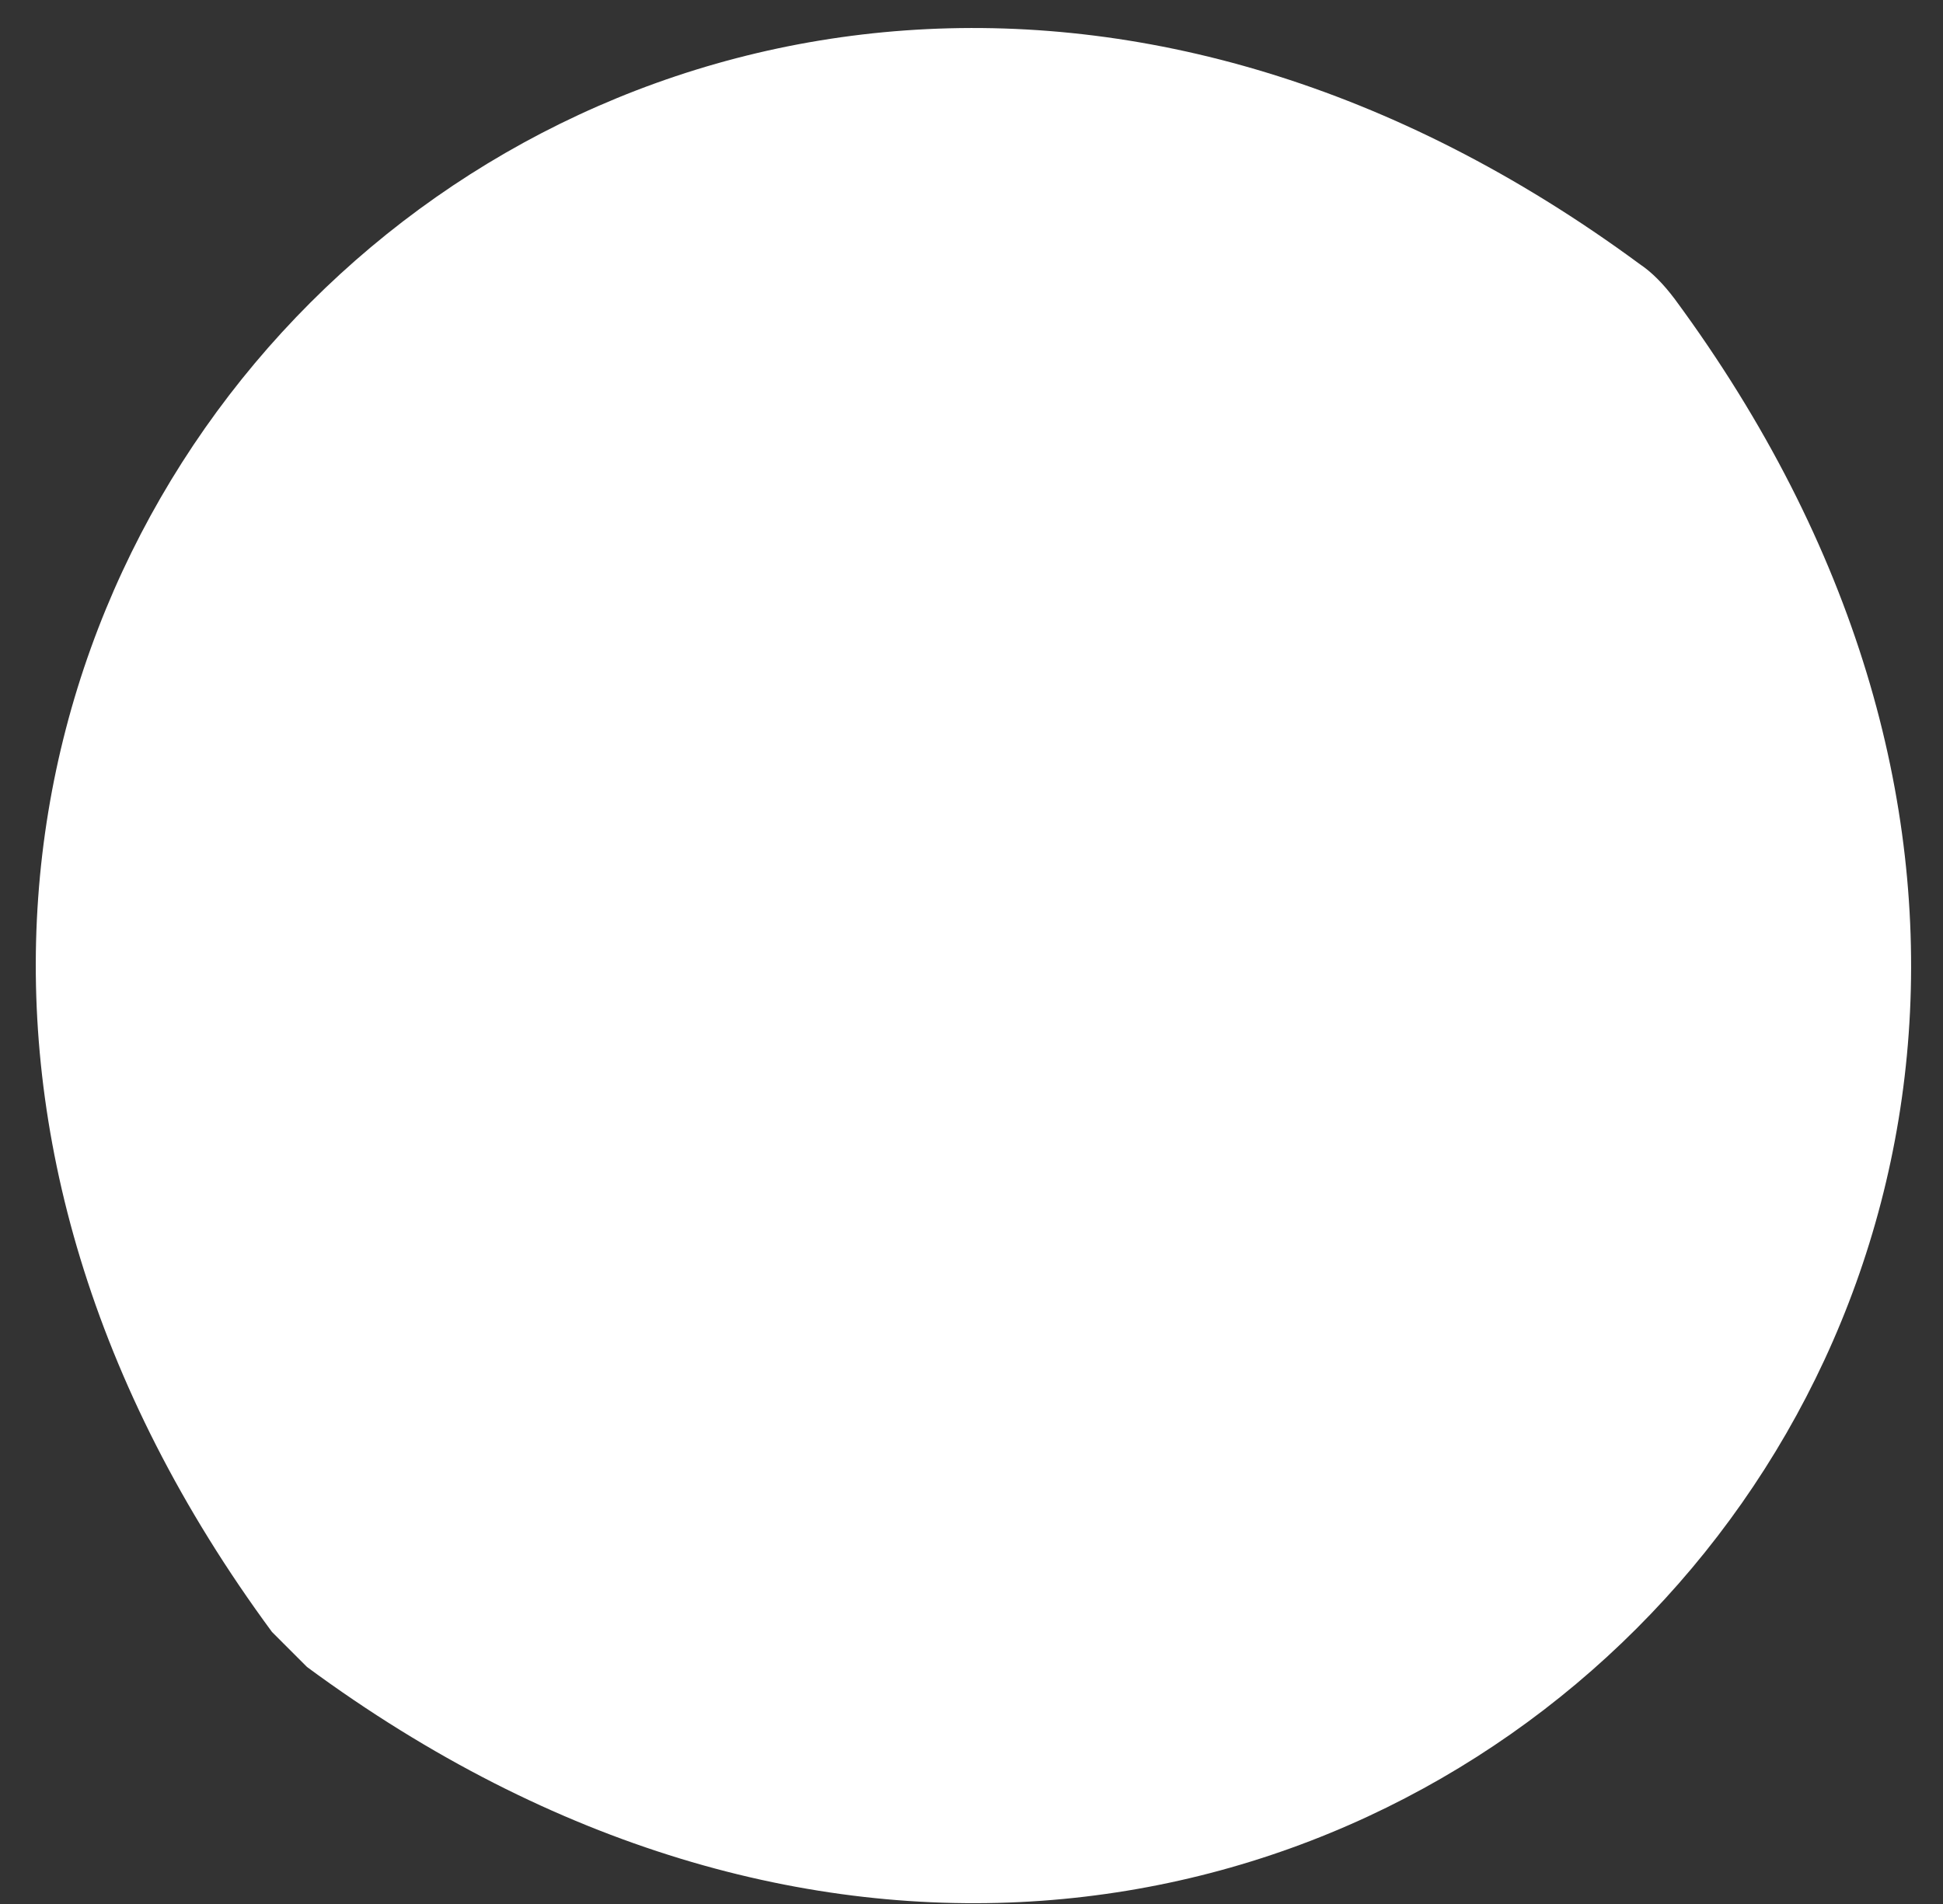
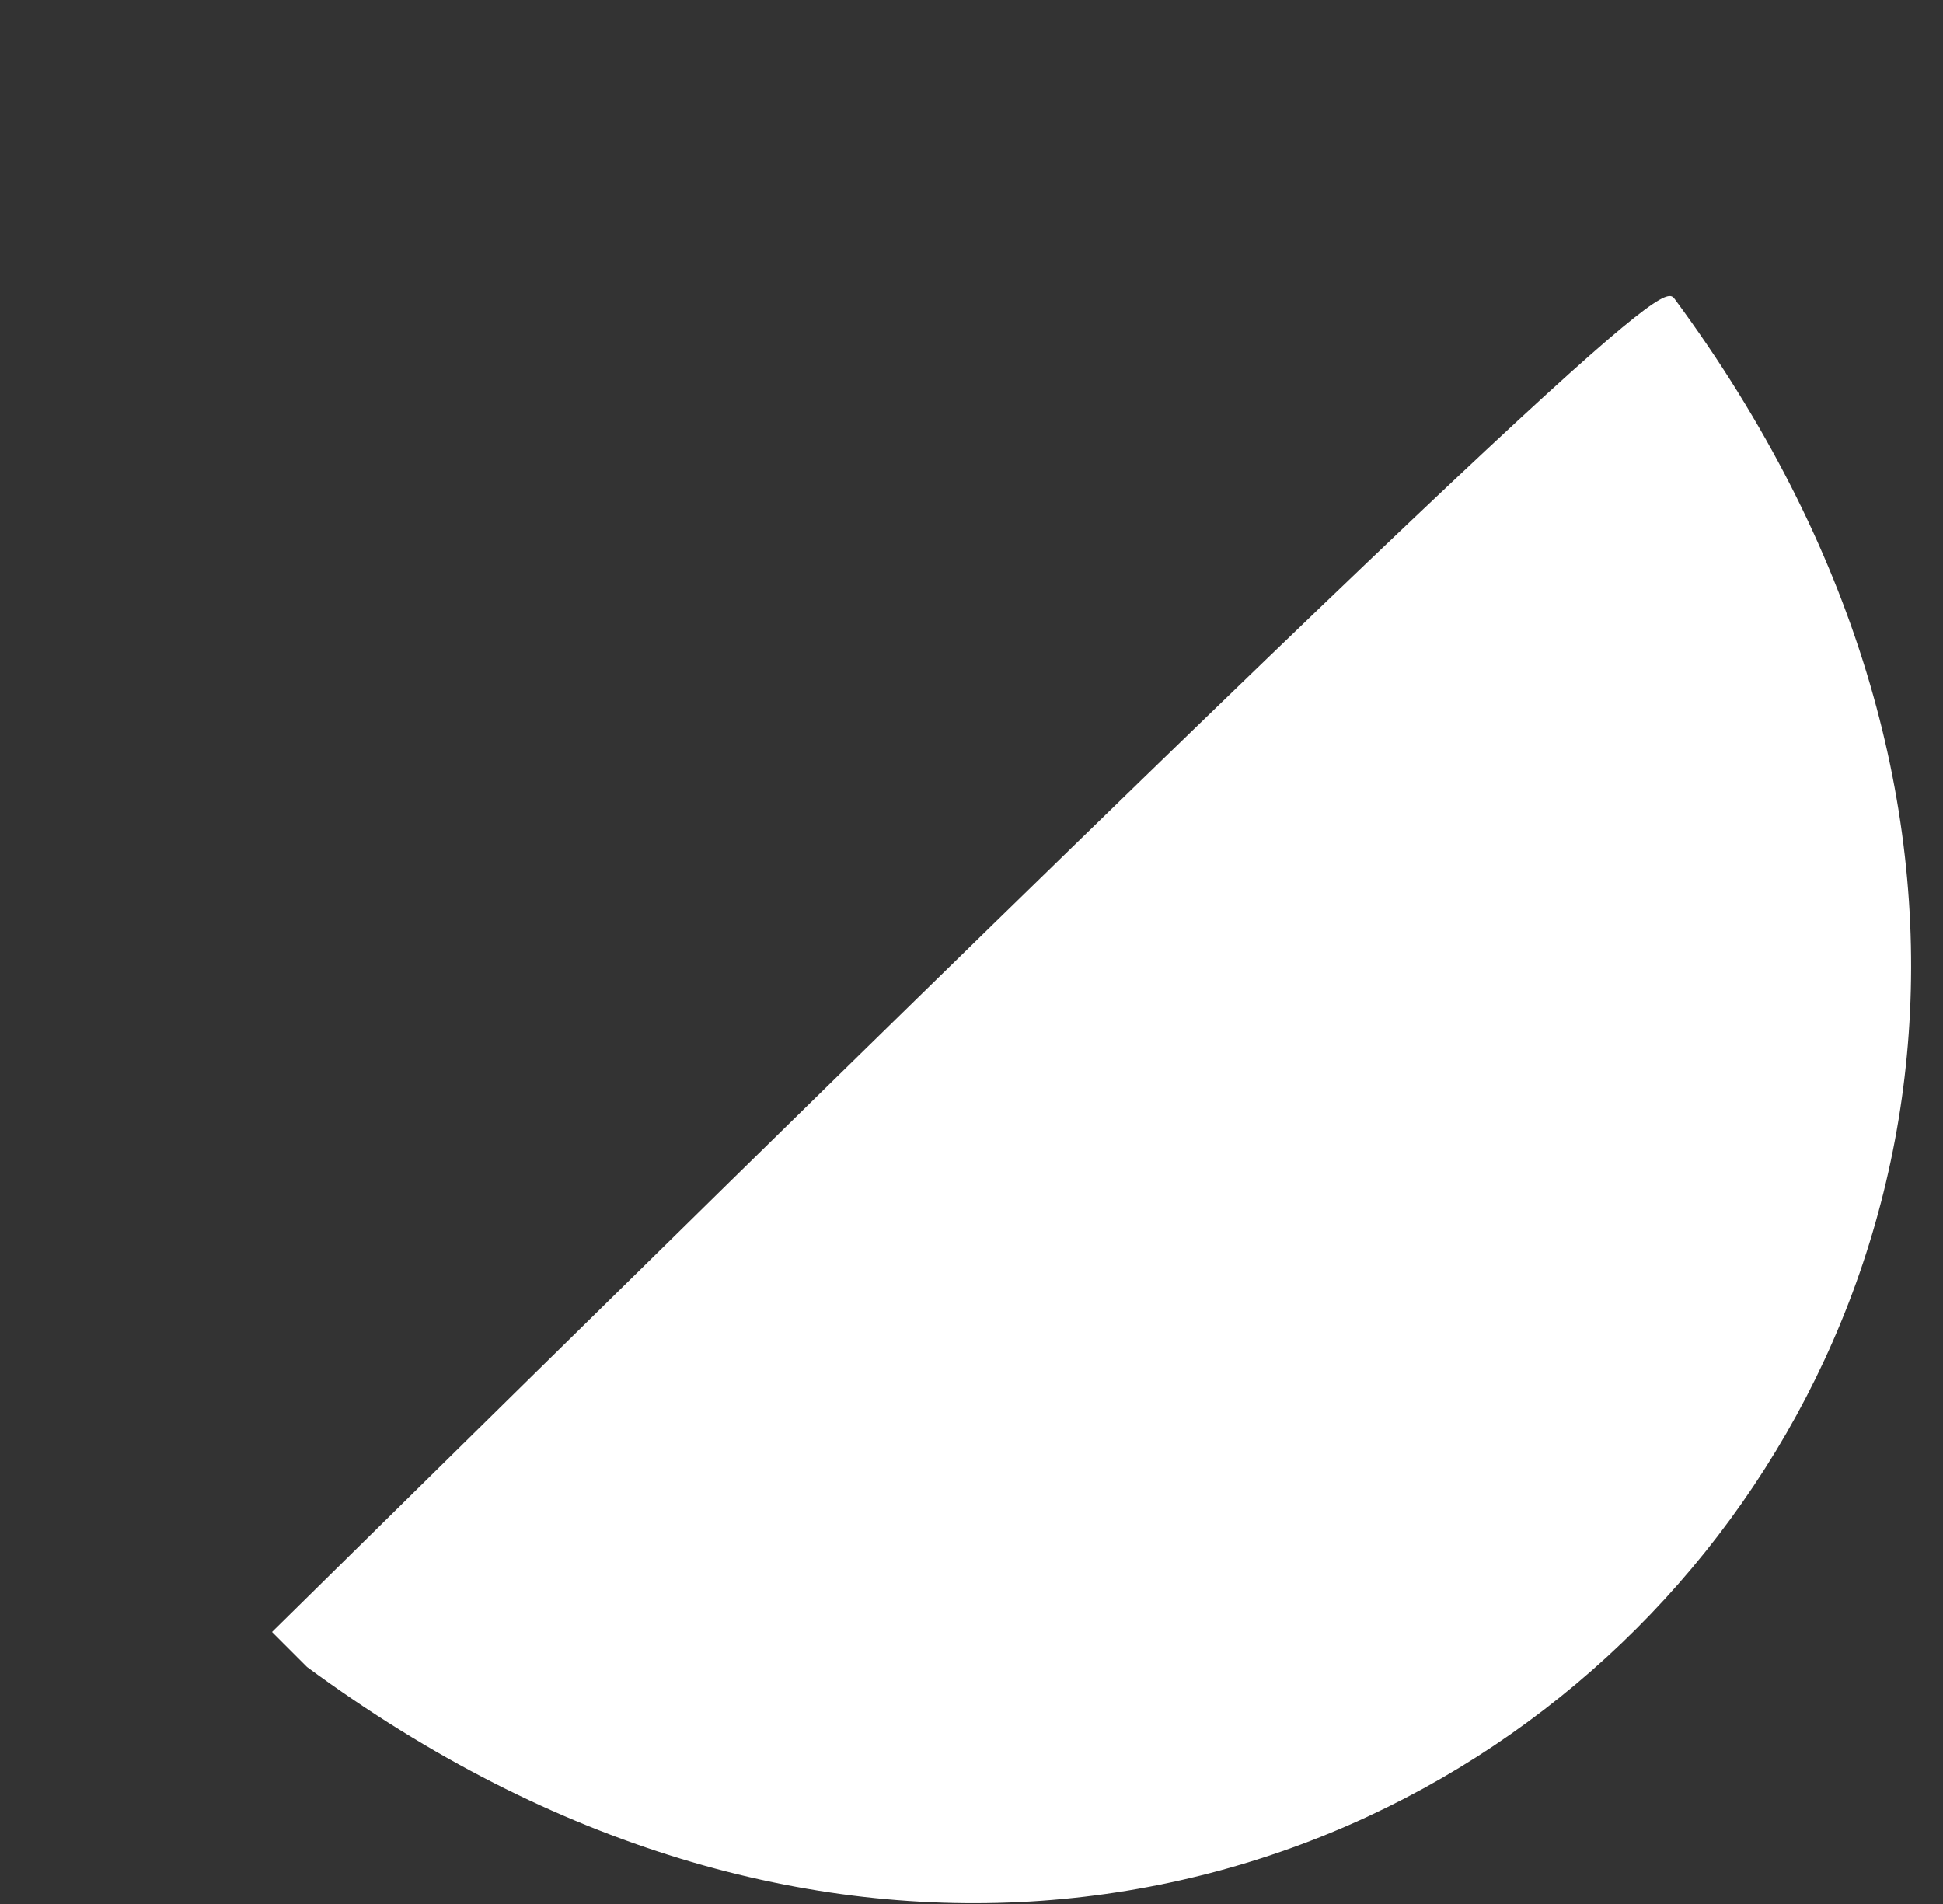
<svg xmlns="http://www.w3.org/2000/svg" width="50" height="49" viewBox="0 0 50 49" fill="none">
  <rect x="0" y="0" width="50" height="49" fill="#333333" stroke="none" />
-   <path d="M43.1 7.7C61.9 33.2 33.4 61.7 7.9 42.9C7.6 42.6 7.3 42.3 7 42C-11.8 16.5 16.7 -12 42.2 6.8C42.5 7 42.8 7.3 43.1 7.7Z" fill="white" />
+   <path d="M43.1 7.7C61.9 33.2 33.4 61.7 7.9 42.9C7.6 42.6 7.3 42.3 7 42C42.5 7 42.8 7.3 43.1 7.7Z" fill="white" />
</svg>